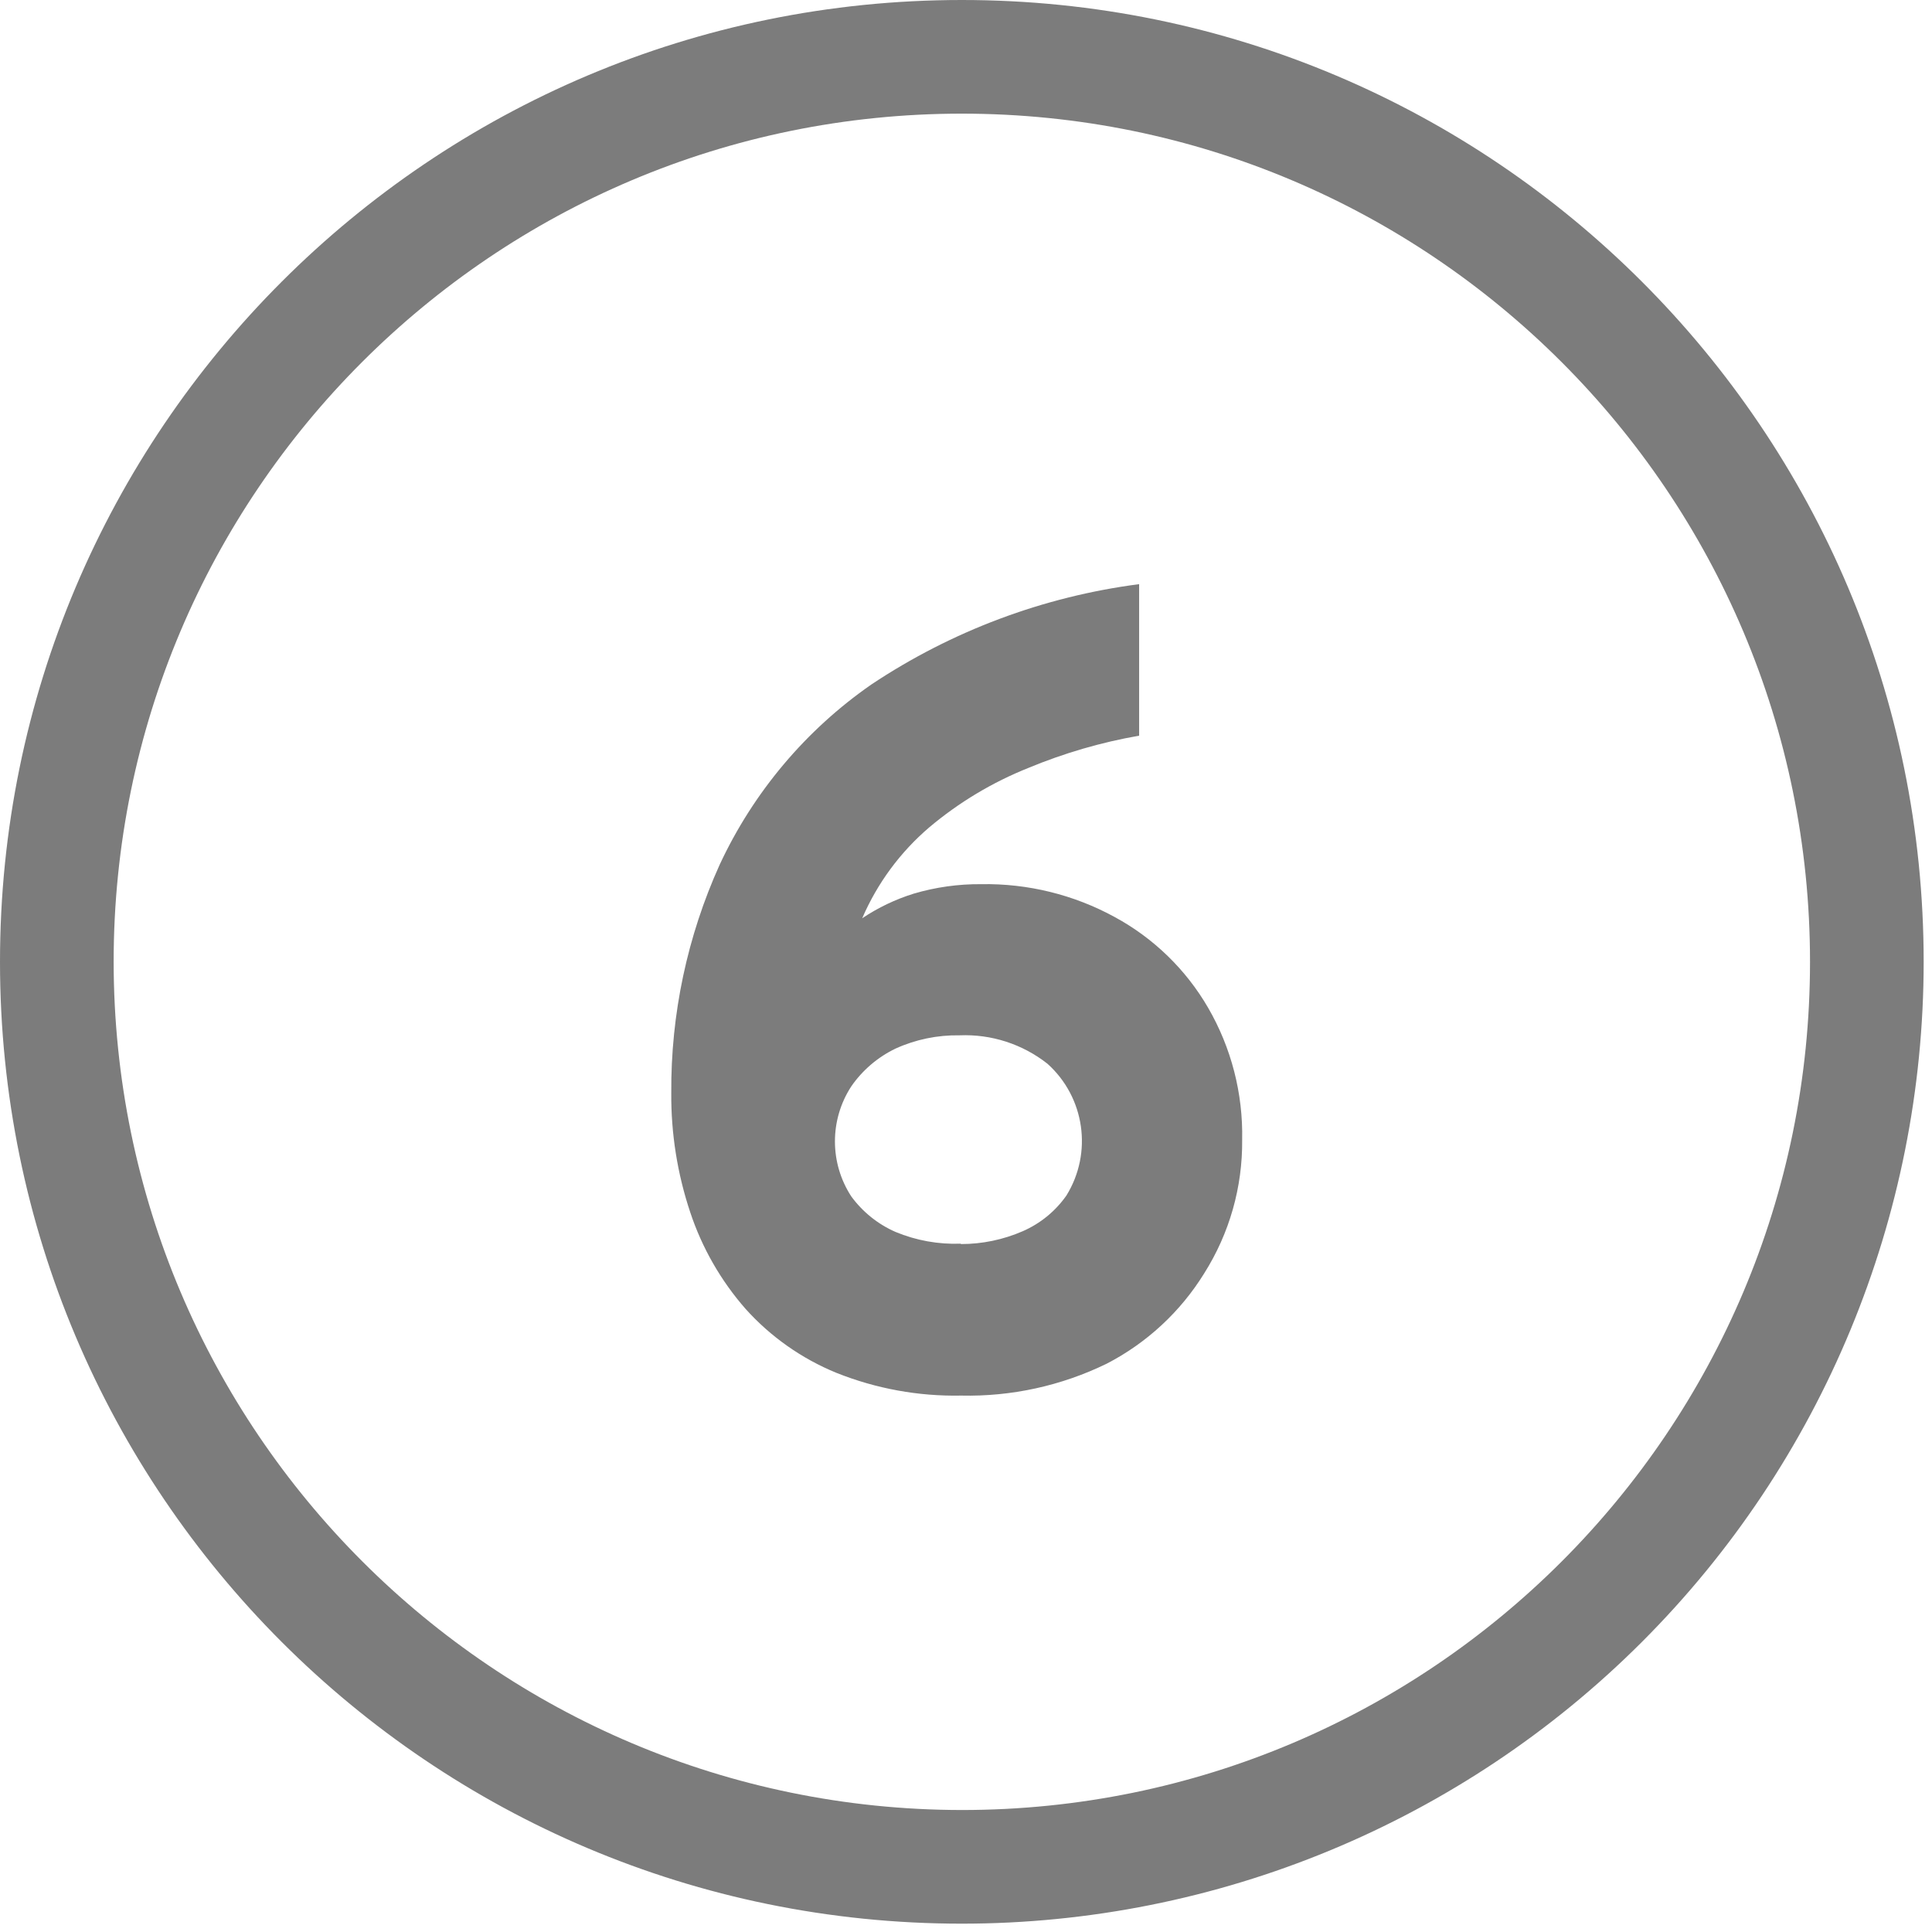
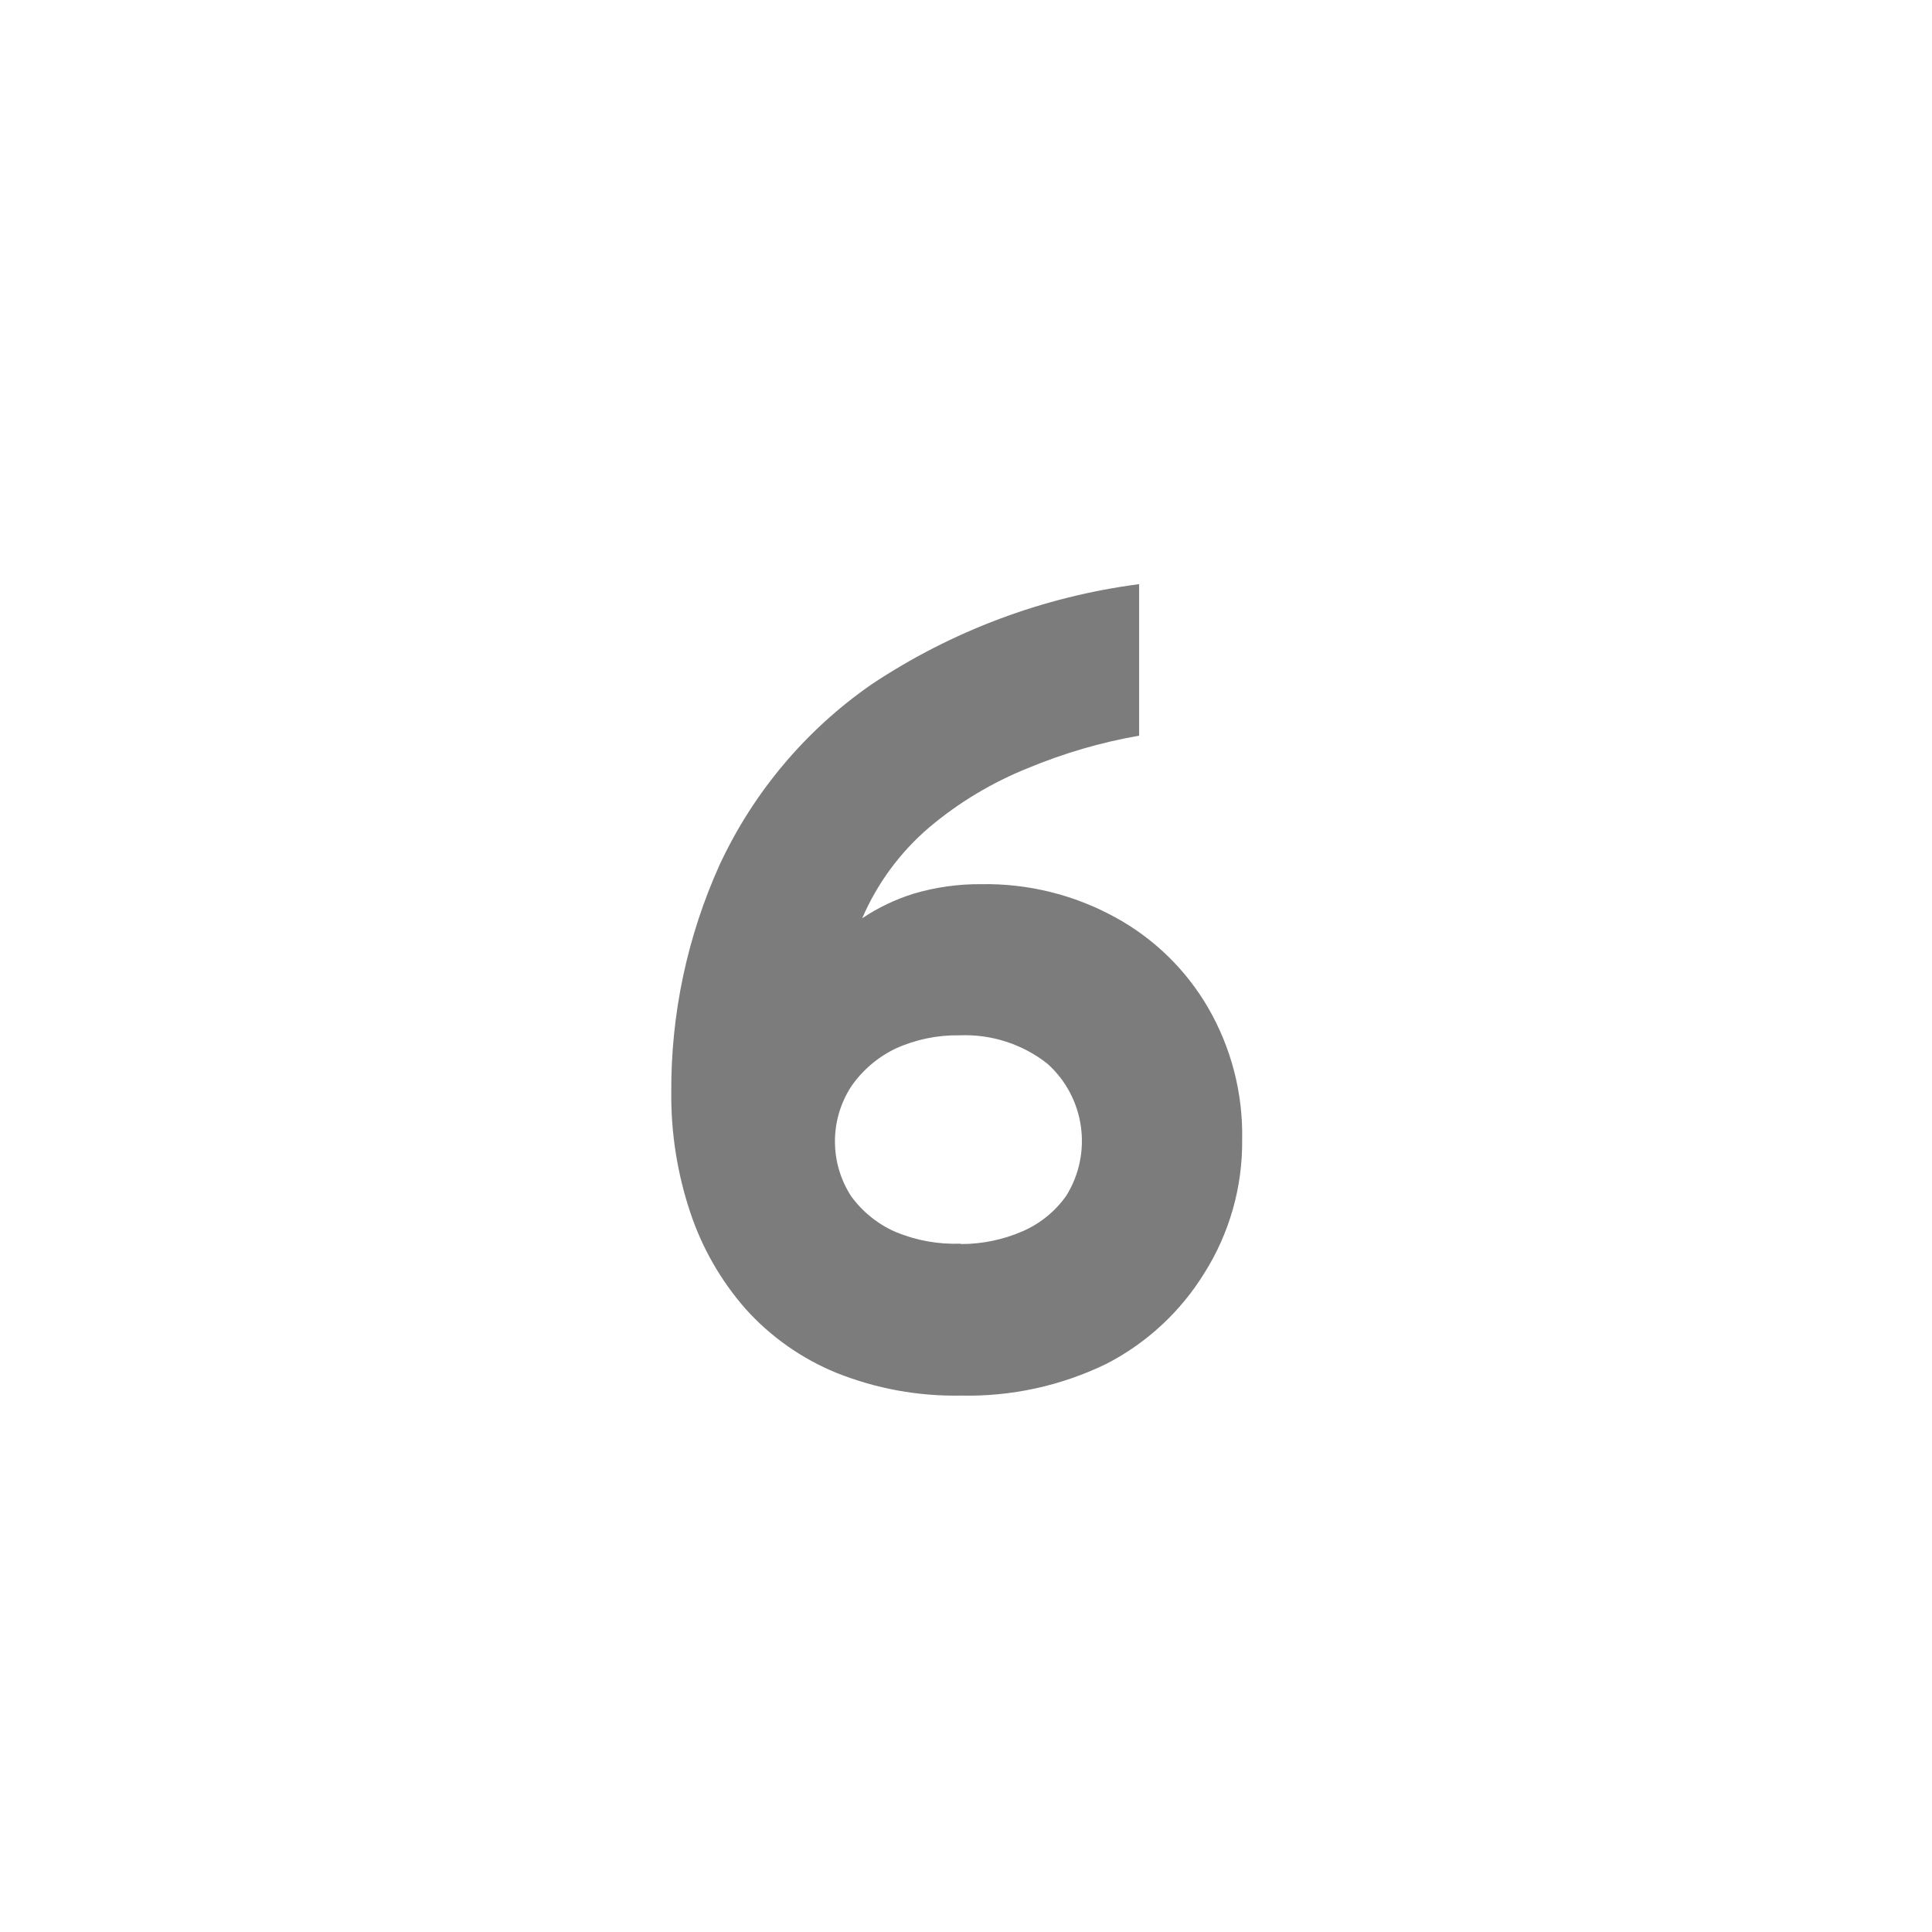
<svg xmlns="http://www.w3.org/2000/svg" width="51px" height="51px" viewBox="0 0 51 51" version="1.1">
  <title>6 copy</title>
  <g id="Page-1" stroke="none" stroke-width="1" fill="none" fill-rule="evenodd">
    <g id="6-copy" fill="#7C7C7C" fill-rule="nonzero">
      <path d="M25.37,36.84 C24.244,36.862 23.126,36.658 22.08,36.24 C21.163,35.865 20.342,35.287 19.68,34.55 C19.028,33.806 18.531,32.939 18.22,32 C17.881,30.985 17.712,29.92 17.72,28.85 C17.706,26.771 18.143,24.714 19,22.82 C19.89,20.911 21.27,19.272 23,18.07 C25.122,16.656 27.541,15.749 30.07,15.42 L30.07,19.42 C29.068,19.595 28.089,19.88 27.15,20.27 C26.198,20.65 25.314,21.18 24.53,21.84 C23.764,22.494 23.159,23.315 22.76,24.24 C23.179,23.959 23.638,23.74 24.12,23.59 C24.698,23.419 25.298,23.335 25.9,23.34 C27.132,23.318 28.349,23.618 29.43,24.21 C30.454,24.766 31.305,25.593 31.89,26.6 C32.504,27.659 32.815,28.866 32.79,30.09 C32.802,31.335 32.455,32.557 31.79,33.61 C31.163,34.626 30.271,35.453 29.21,36 C28.015,36.582 26.699,36.87 25.37,36.84 Z M25.37,32.84 C25.931,32.84 26.486,32.724 27,32.5 C27.462,32.298 27.86,31.973 28.15,31.56 C28.848,30.432 28.637,28.966 27.65,28.08 C26.991,27.561 26.168,27.295 25.33,27.33 C24.748,27.32 24.17,27.439 23.64,27.68 C23.17,27.906 22.766,28.251 22.47,28.68 C21.897,29.562 21.897,30.698 22.47,31.58 C22.77,31.991 23.174,32.316 23.64,32.52 C24.184,32.746 24.771,32.852 25.36,32.83 L25.37,32.84 Z" id="Shape" />
-       <path d="M25.39,49.28 L25.39,47.78 C37.756,47.78 47.78,37.756 47.78,25.39 C47.78,13.024 37.756,3 25.39,3 C13.024,3 3,13.024 3,25.39 C3.011,37.751 13.029,47.769 25.39,47.78 L25.39,50.78 C11.367,50.78 0,39.413 0,25.39 C0,11.367 11.367,0 25.39,0 C39.413,0 50.78,11.367 50.78,25.39 C50.78,32.124 48.105,38.582 43.343,43.343 C38.582,48.105 32.124,50.78 25.39,50.78 L25.39,49.28 Z" id="Path" />
    </g>
  </g>
</svg>